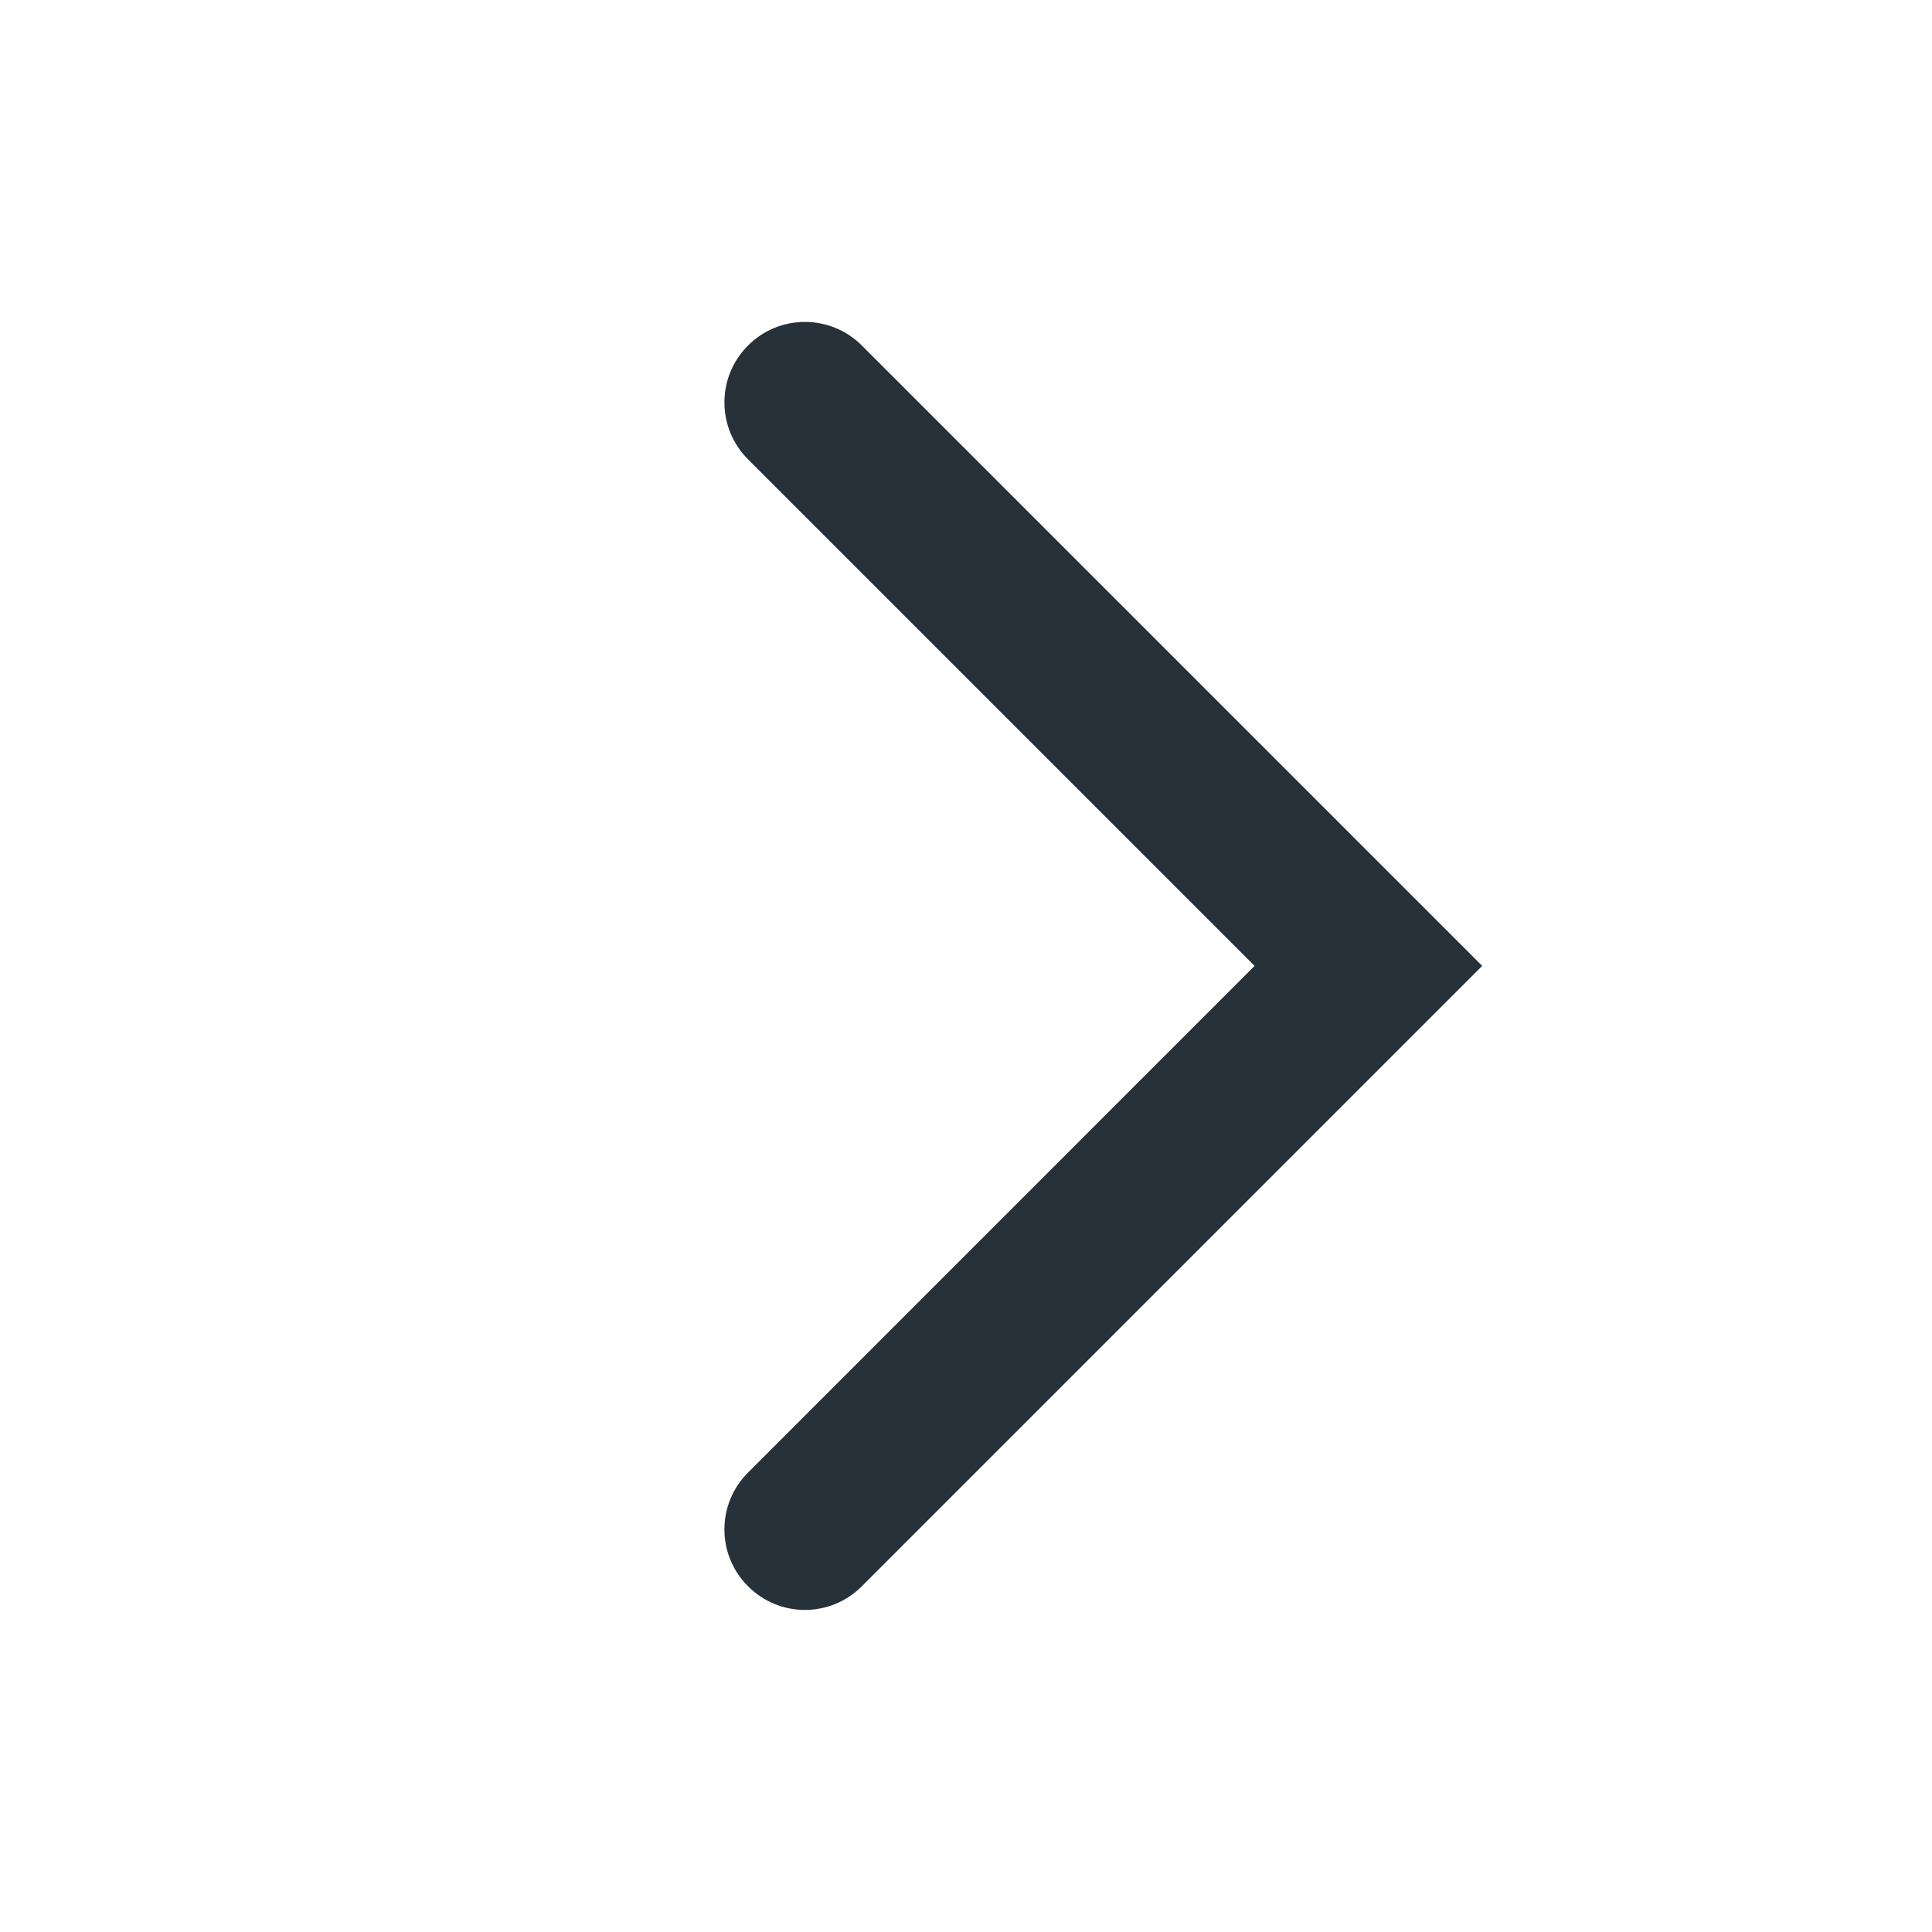
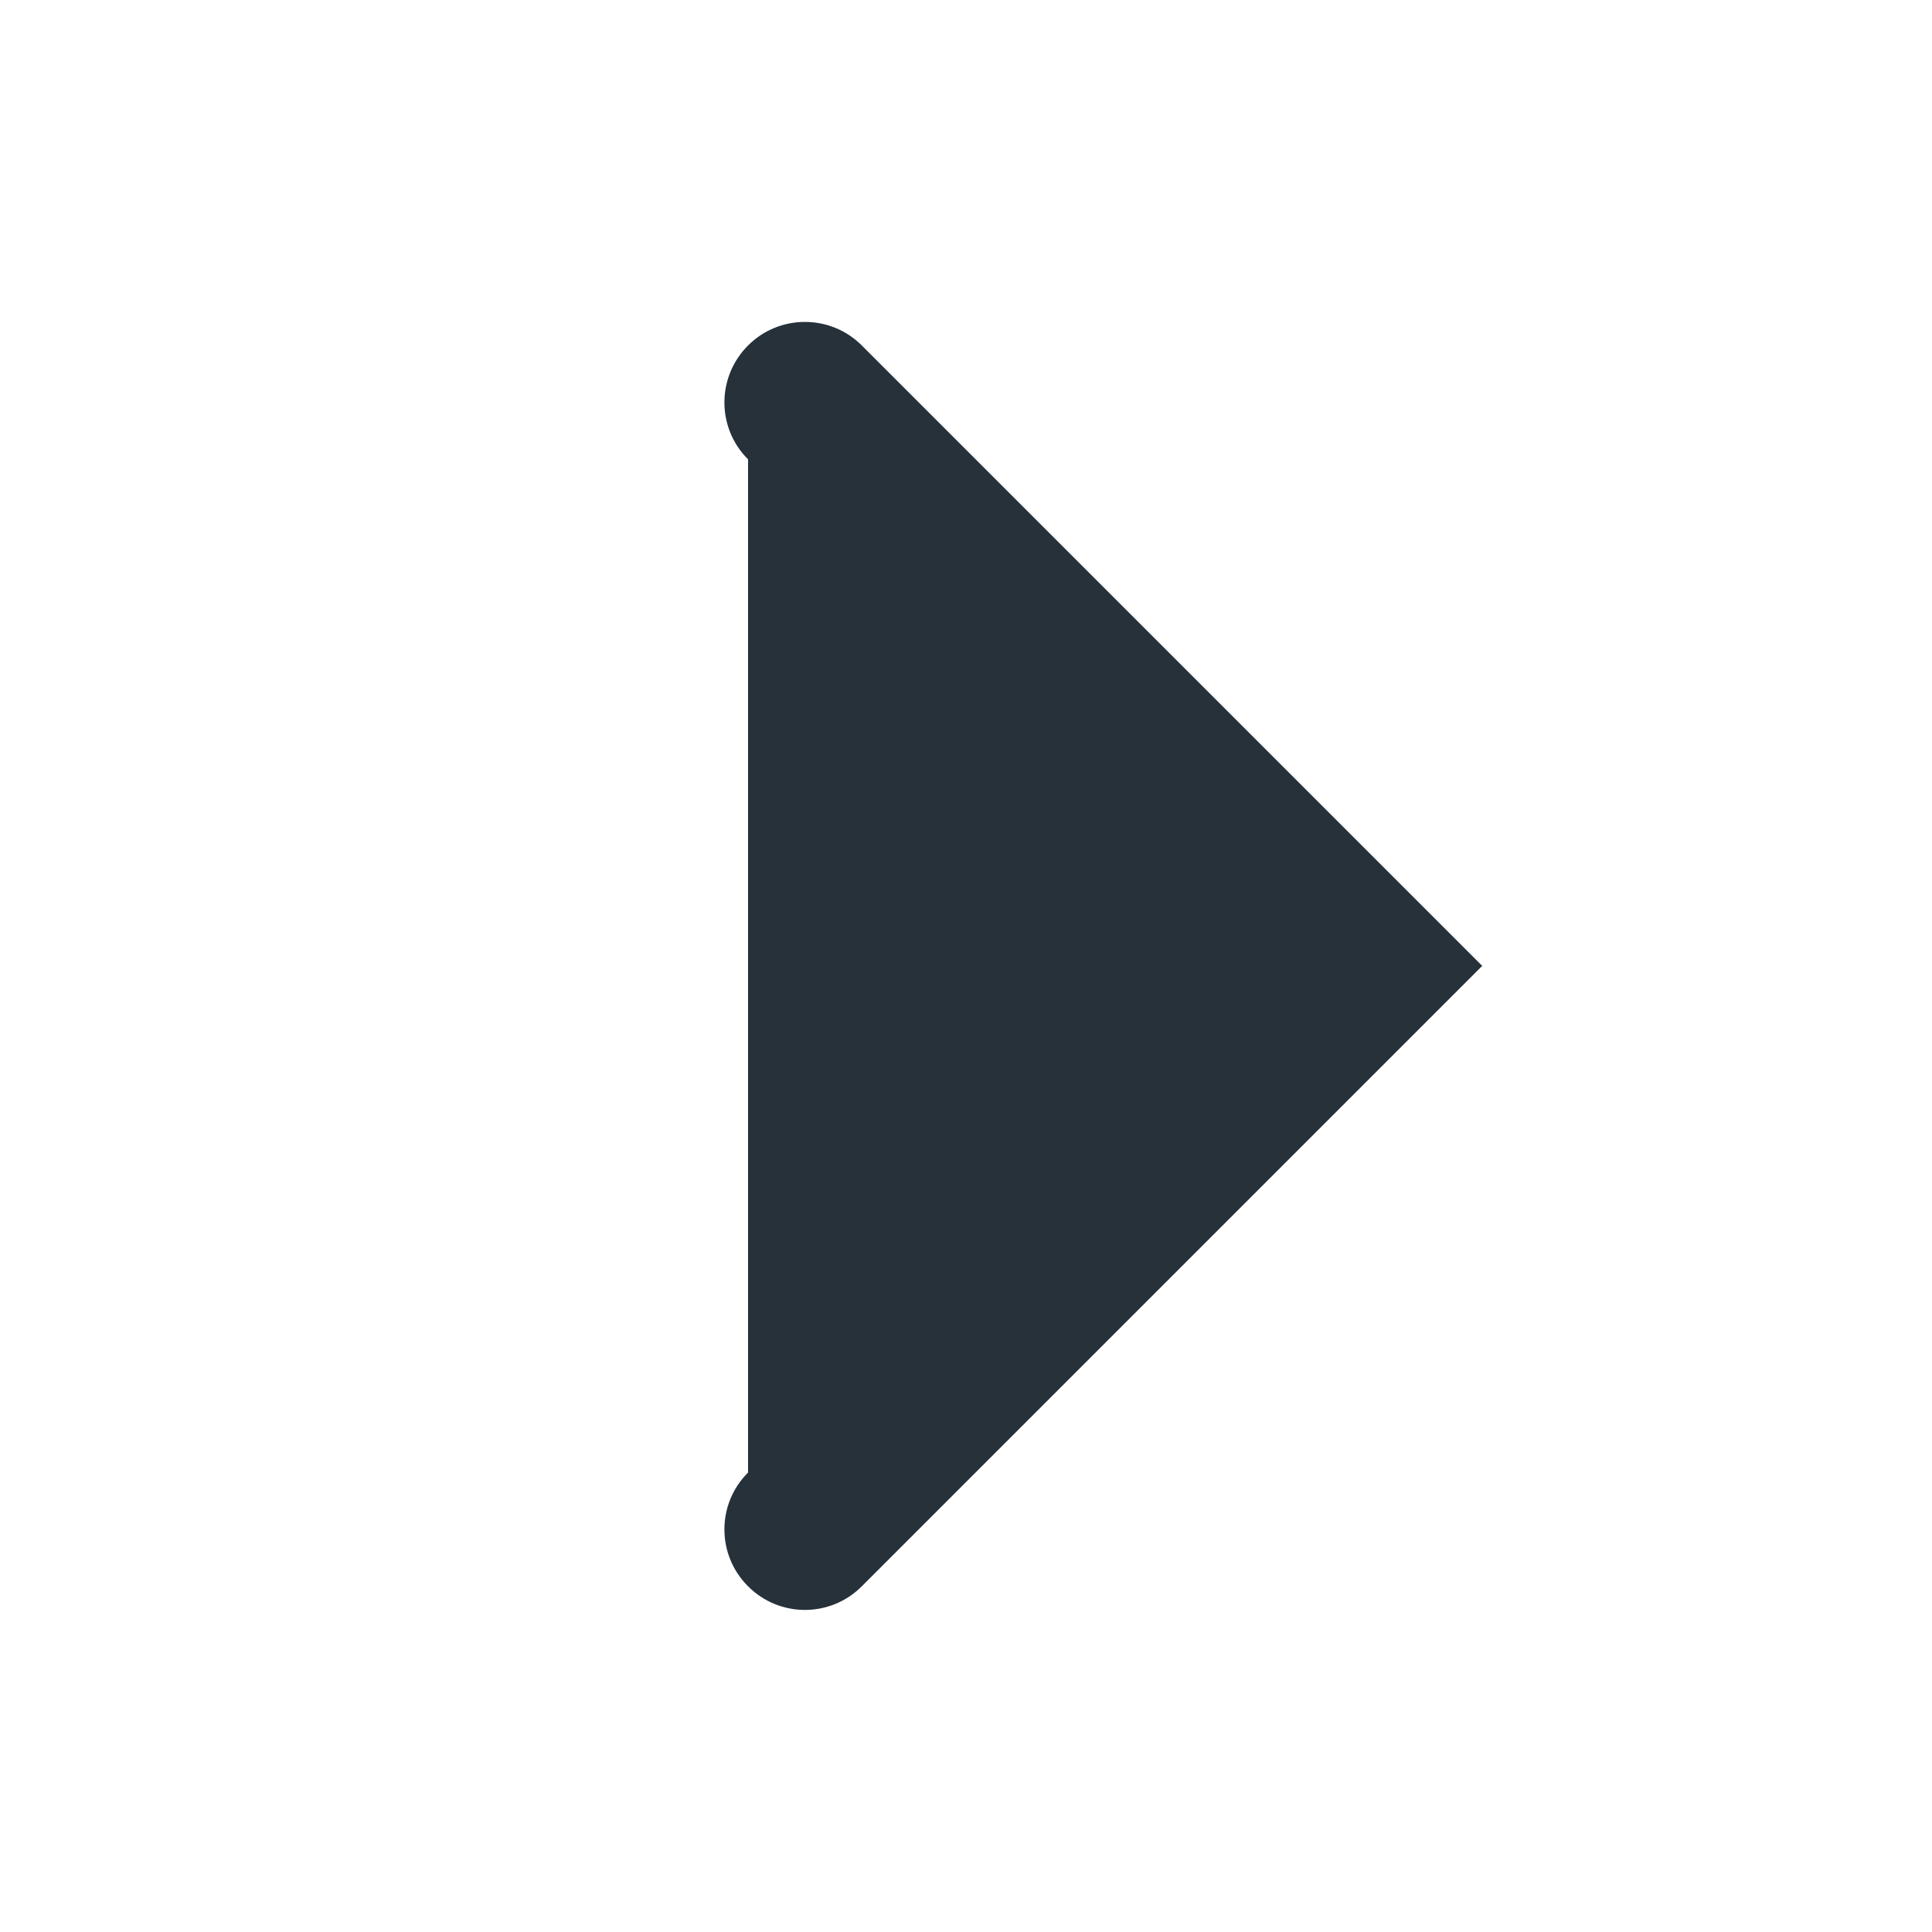
<svg xmlns="http://www.w3.org/2000/svg" width="16" height="16" viewBox="0 0 16 16" fill="none">
  <g id="chevronUp">
-     <path id="icon" fill-rule="evenodd" clip-rule="evenodd" d="M6.195 2.861C6.455 2.601 6.877 2.601 7.137 2.861L12.275 7.999L7.137 13.137C6.877 13.398 6.455 13.398 6.195 13.137C5.934 12.877 5.934 12.455 6.195 12.195L10.39 7.999L6.195 3.804C5.934 3.544 5.934 3.122 6.195 2.861Z" fill="#26313A" />
+     <path id="icon" fill-rule="evenodd" clip-rule="evenodd" d="M6.195 2.861C6.455 2.601 6.877 2.601 7.137 2.861L12.275 7.999L7.137 13.137C6.877 13.398 6.455 13.398 6.195 13.137C5.934 12.877 5.934 12.455 6.195 12.195L6.195 3.804C5.934 3.544 5.934 3.122 6.195 2.861Z" fill="#26313A" />
  </g>
</svg>